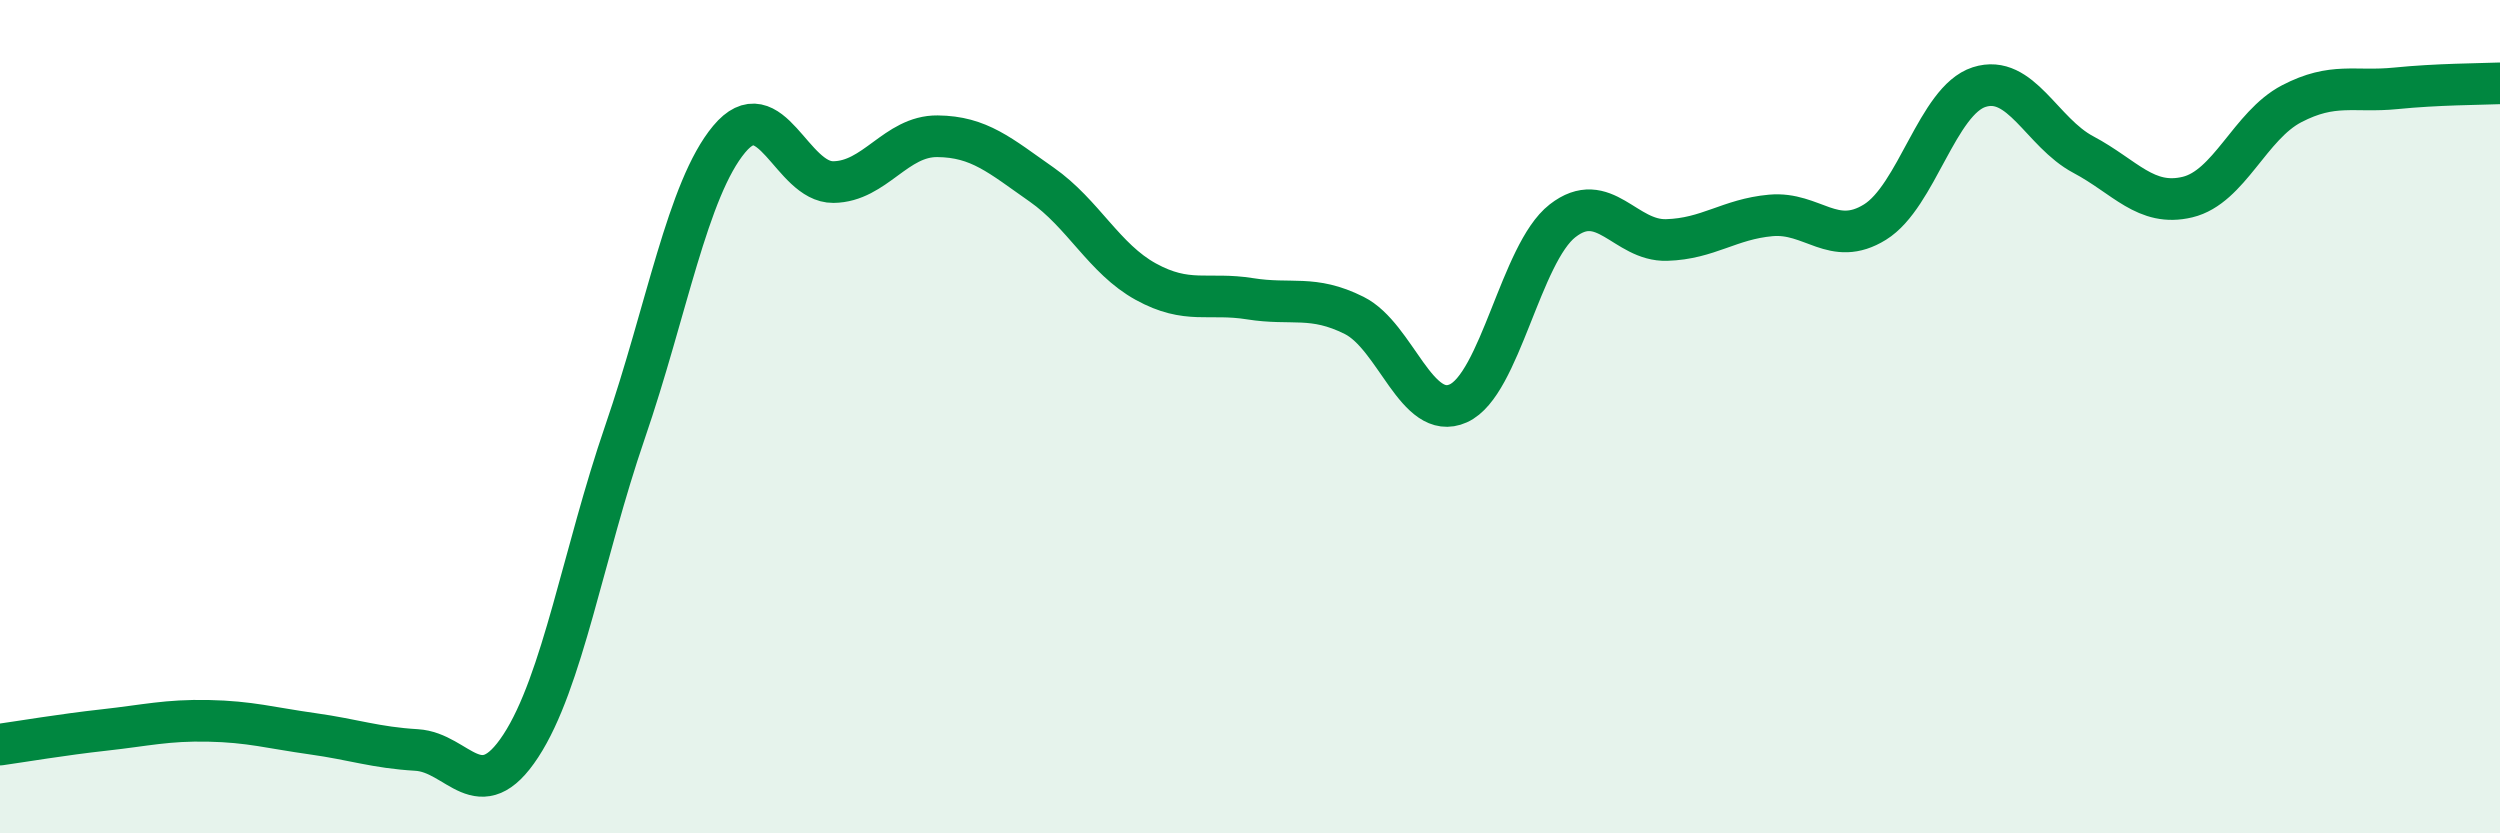
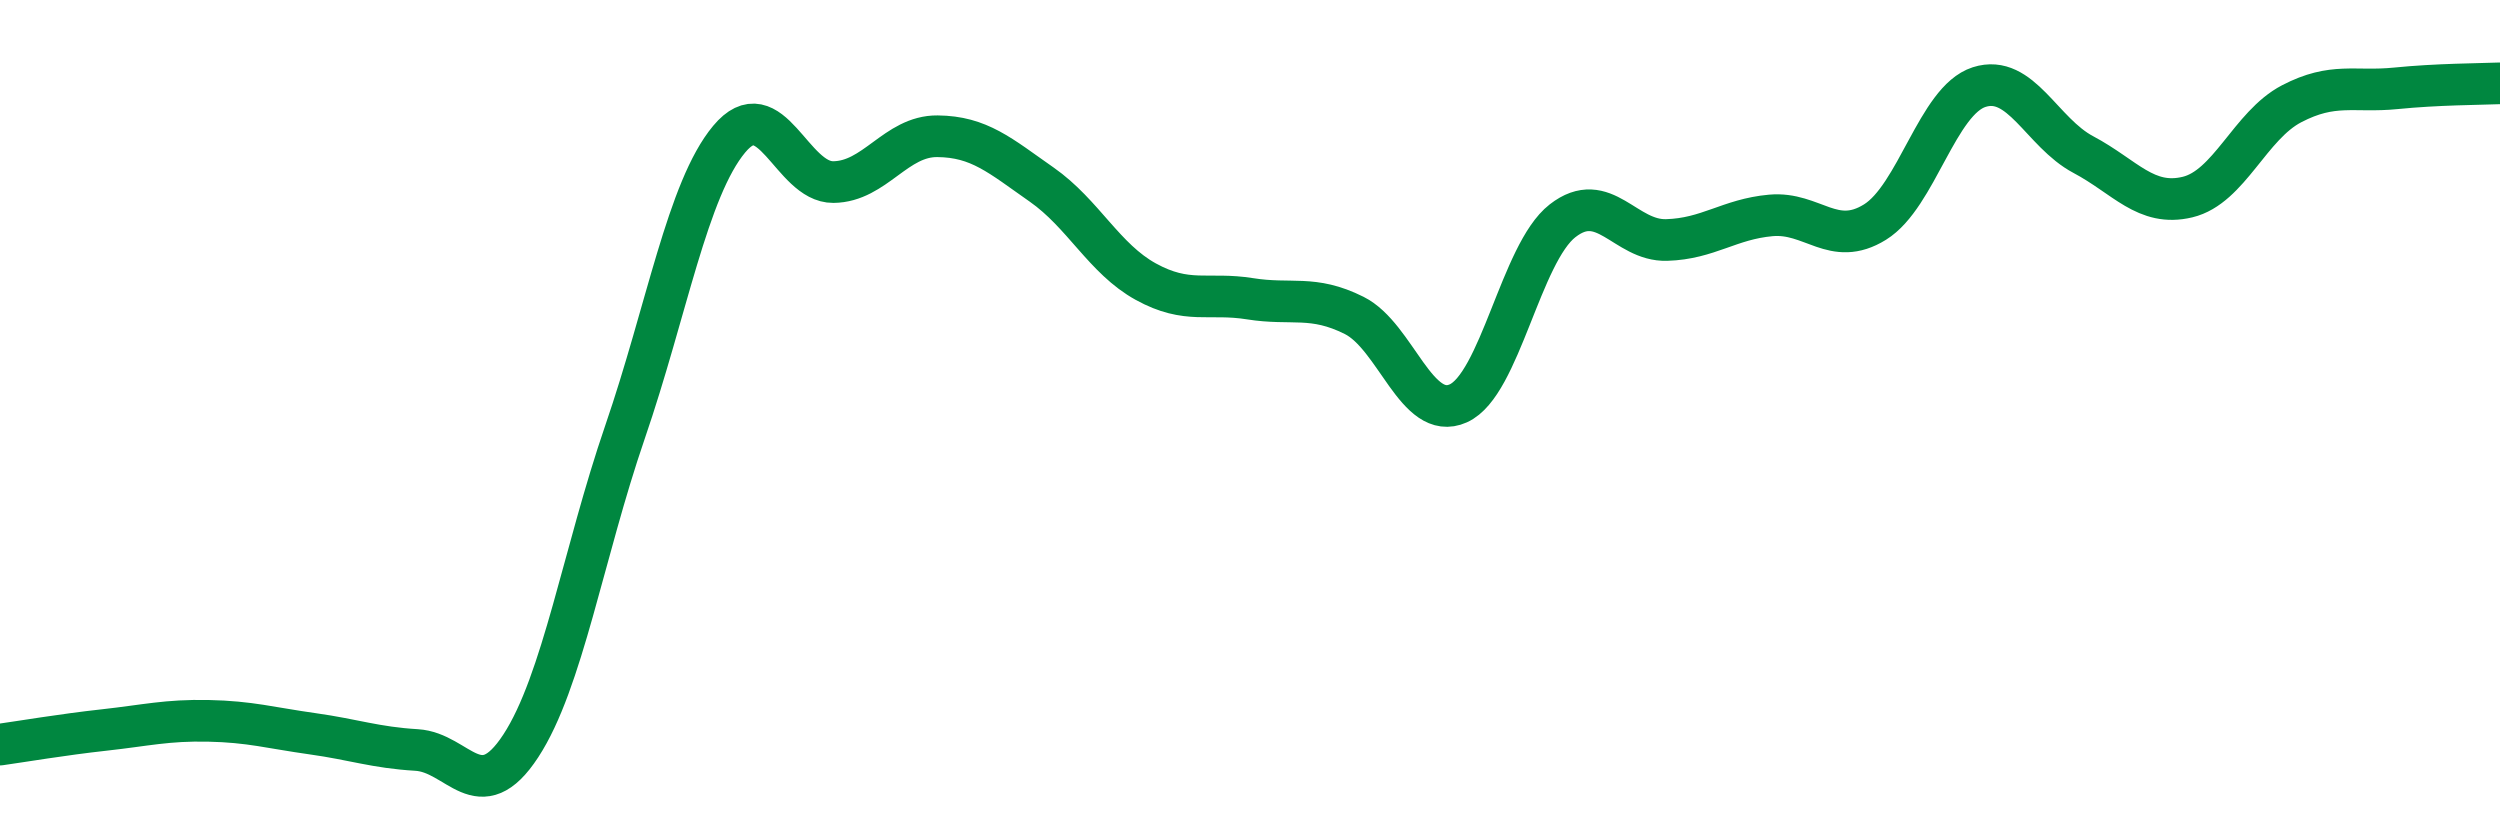
<svg xmlns="http://www.w3.org/2000/svg" width="60" height="20" viewBox="0 0 60 20">
-   <path d="M 0,17.87 C 0.5,17.8 1.5,17.63 2.5,17.52 C 3.5,17.41 4,17.28 5,17.3 C 6,17.32 6.5,17.47 7.5,17.61 C 8.5,17.75 9,17.94 10,18 C 11,18.06 11.5,19.43 12.5,17.9 C 13.5,16.37 14,13.28 15,10.37 C 16,7.46 16.5,4.54 17.5,3.34 C 18.5,2.14 19,4.38 20,4.37 C 21,4.36 21.5,3.26 22.5,3.27 C 23.5,3.28 24,3.73 25,4.43 C 26,5.13 26.5,6.21 27.5,6.76 C 28.5,7.31 29,7.01 30,7.17 C 31,7.33 31.5,7.07 32.5,7.57 C 33.5,8.07 34,10.13 35,9.68 C 36,9.23 36.5,6.08 37.5,5.3 C 38.5,4.52 39,5.79 40,5.76 C 41,5.73 41.5,5.26 42.5,5.17 C 43.5,5.08 44,5.95 45,5.33 C 46,4.71 46.5,2.41 47.5,2.09 C 48.5,1.77 49,3.18 50,3.71 C 51,4.24 51.5,4.97 52.5,4.73 C 53.5,4.49 54,3.01 55,2.49 C 56,1.97 56.5,2.22 57.5,2.12 C 58.5,2.02 59.5,2.02 60,2L60 20L0 20Z" fill="#008740" opacity="0.1" stroke-linecap="round" stroke-linejoin="round" />
  <path d="M 0,17.87 C 0.5,17.8 1.5,17.63 2.5,17.52 C 3.5,17.41 4,17.28 5,17.3 C 6,17.32 6.5,17.47 7.5,17.61 C 8.5,17.75 9,17.94 10,18 C 11,18.06 11.5,19.43 12.5,17.9 C 13.5,16.37 14,13.28 15,10.37 C 16,7.46 16.5,4.54 17.5,3.34 C 18.5,2.14 19,4.38 20,4.37 C 21,4.36 21.5,3.26 22.5,3.27 C 23.5,3.28 24,3.73 25,4.43 C 26,5.13 26.5,6.21 27.5,6.76 C 28.5,7.31 29,7.01 30,7.17 C 31,7.33 31.5,7.07 32.5,7.57 C 33.5,8.07 34,10.13 35,9.68 C 36,9.23 36.5,6.08 37.5,5.3 C 38.5,4.52 39,5.79 40,5.76 C 41,5.73 41.5,5.26 42.5,5.17 C 43.5,5.08 44,5.95 45,5.33 C 46,4.71 46.5,2.41 47.5,2.09 C 48.5,1.77 49,3.18 50,3.71 C 51,4.24 51.5,4.97 52.5,4.73 C 53.5,4.49 54,3.01 55,2.49 C 56,1.97 56.5,2.22 57.5,2.12 C 58.5,2.02 59.5,2.02 60,2" stroke="#008740" stroke-width="1" fill="none" stroke-linecap="round" stroke-linejoin="round" />
</svg>